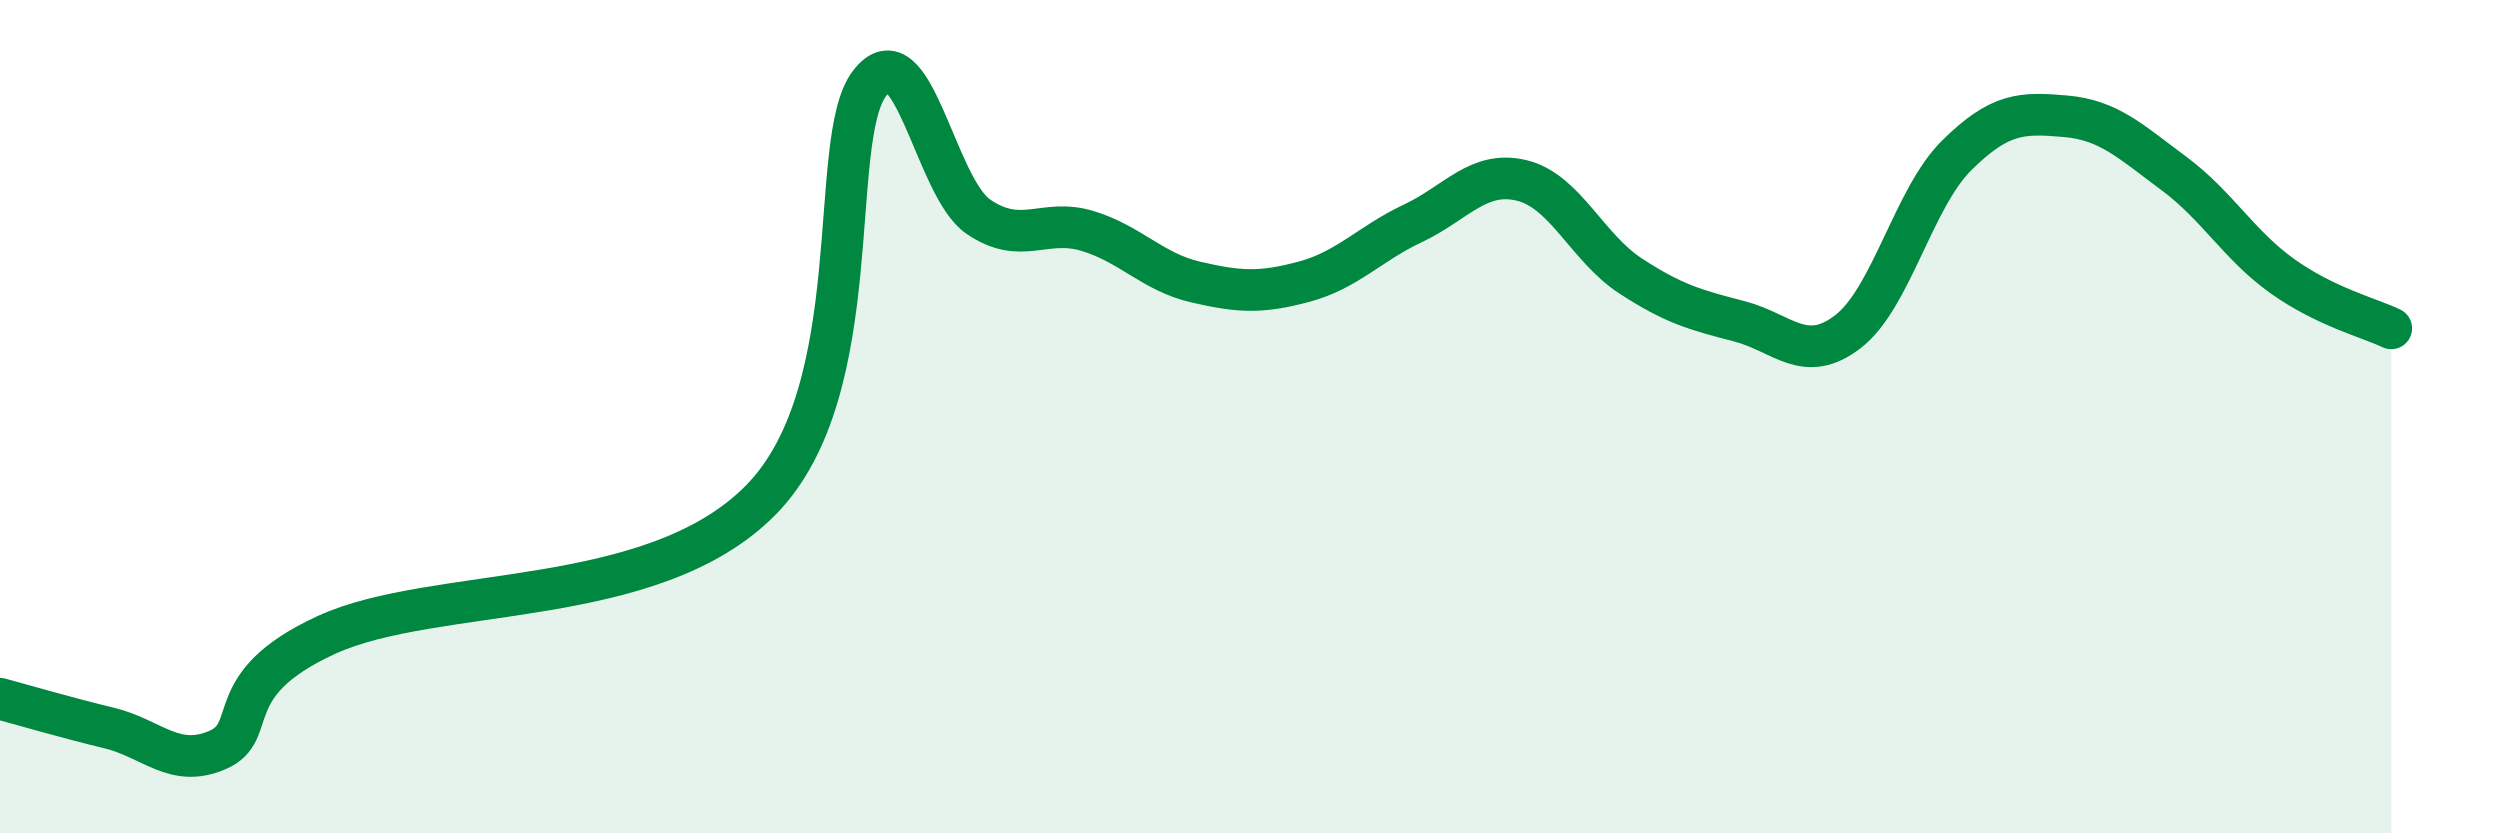
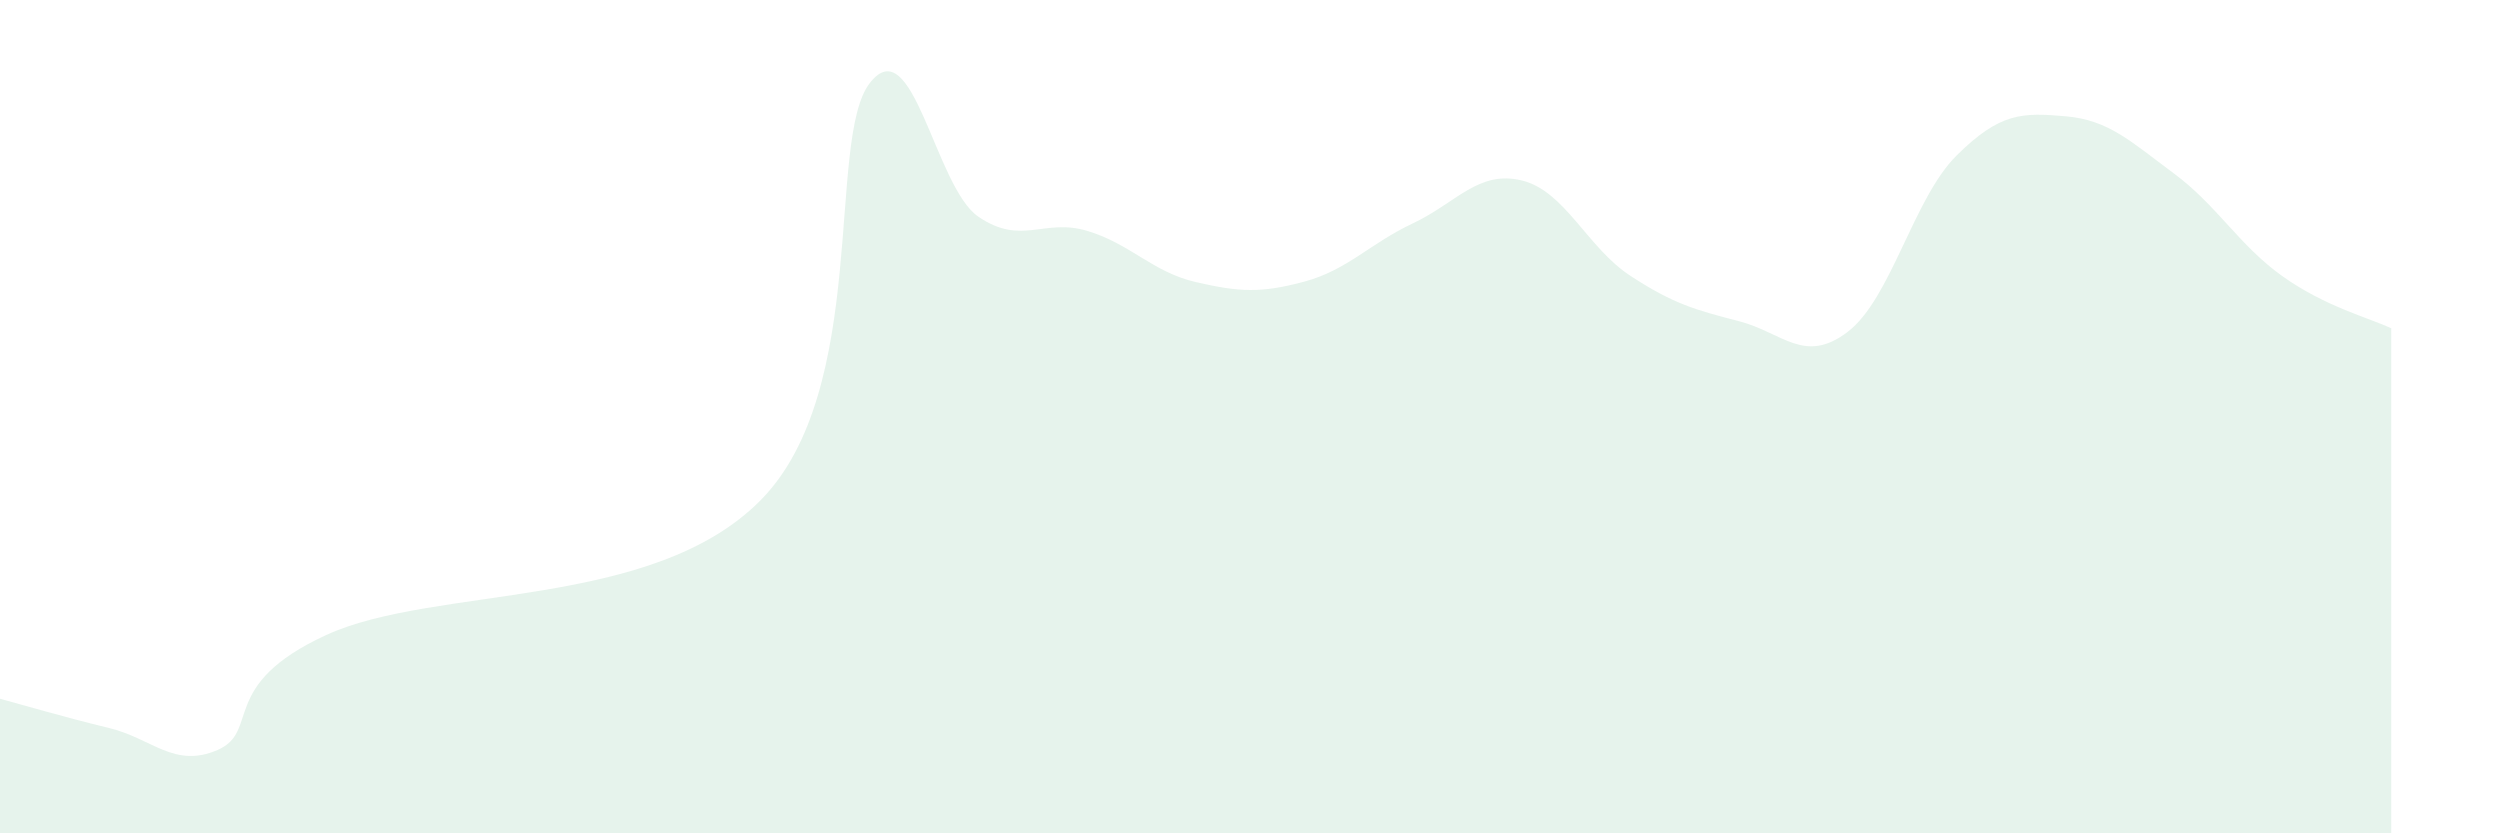
<svg xmlns="http://www.w3.org/2000/svg" width="60" height="20" viewBox="0 0 60 20">
  <path d="M 0,16.77 C 0.52,16.91 1.57,17.22 2.61,17.47 C 3.65,17.72 4.18,18.45 5.22,18 C 6.26,17.55 5.22,16.44 7.83,15.24 C 10.44,14.04 15.65,14.65 18.26,12 C 20.87,9.35 19.83,3.36 20.87,2 C 21.91,0.64 22.44,4.49 23.48,5.2 C 24.52,5.91 25.05,5.23 26.09,5.54 C 27.13,5.85 27.66,6.53 28.7,6.77 C 29.74,7.01 30.26,7.04 31.3,6.76 C 32.34,6.48 32.87,5.85 33.91,5.36 C 34.95,4.87 35.48,4.08 36.52,4.33 C 37.56,4.58 38.09,5.94 39.13,6.62 C 40.17,7.3 40.7,7.44 41.74,7.71 C 42.78,7.98 43.31,8.76 44.35,7.96 C 45.39,7.16 45.92,4.76 46.96,3.73 C 48,2.7 48.53,2.7 49.57,2.79 C 50.61,2.88 51.13,3.39 52.17,4.16 C 53.21,4.93 53.74,5.89 54.78,6.63 C 55.82,7.37 56.87,7.63 57.39,7.88L57.39 20L0 20Z" fill="#008740" opacity="0.1" stroke-linecap="round" stroke-linejoin="round" />
-   <path d="M 0,16.77 C 0.52,16.91 1.57,17.22 2.61,17.47 C 3.65,17.72 4.18,18.45 5.22,18 C 6.26,17.55 5.22,16.44 7.83,15.24 C 10.44,14.04 15.65,14.65 18.26,12 C 20.87,9.35 19.83,3.36 20.87,2 C 21.91,0.64 22.44,4.49 23.48,5.2 C 24.52,5.91 25.05,5.23 26.09,5.54 C 27.13,5.85 27.66,6.53 28.7,6.77 C 29.74,7.01 30.26,7.04 31.3,6.76 C 32.34,6.48 32.87,5.85 33.91,5.36 C 34.95,4.87 35.48,4.08 36.52,4.33 C 37.56,4.58 38.09,5.94 39.13,6.62 C 40.17,7.3 40.7,7.44 41.74,7.71 C 42.78,7.98 43.31,8.76 44.35,7.96 C 45.39,7.16 45.92,4.76 46.96,3.73 C 48,2.7 48.53,2.7 49.57,2.79 C 50.61,2.88 51.13,3.39 52.17,4.16 C 53.21,4.93 53.74,5.89 54.78,6.63 C 55.82,7.37 56.87,7.63 57.39,7.88" stroke="#008740" stroke-width="1" fill="none" stroke-linecap="round" stroke-linejoin="round" />
</svg>